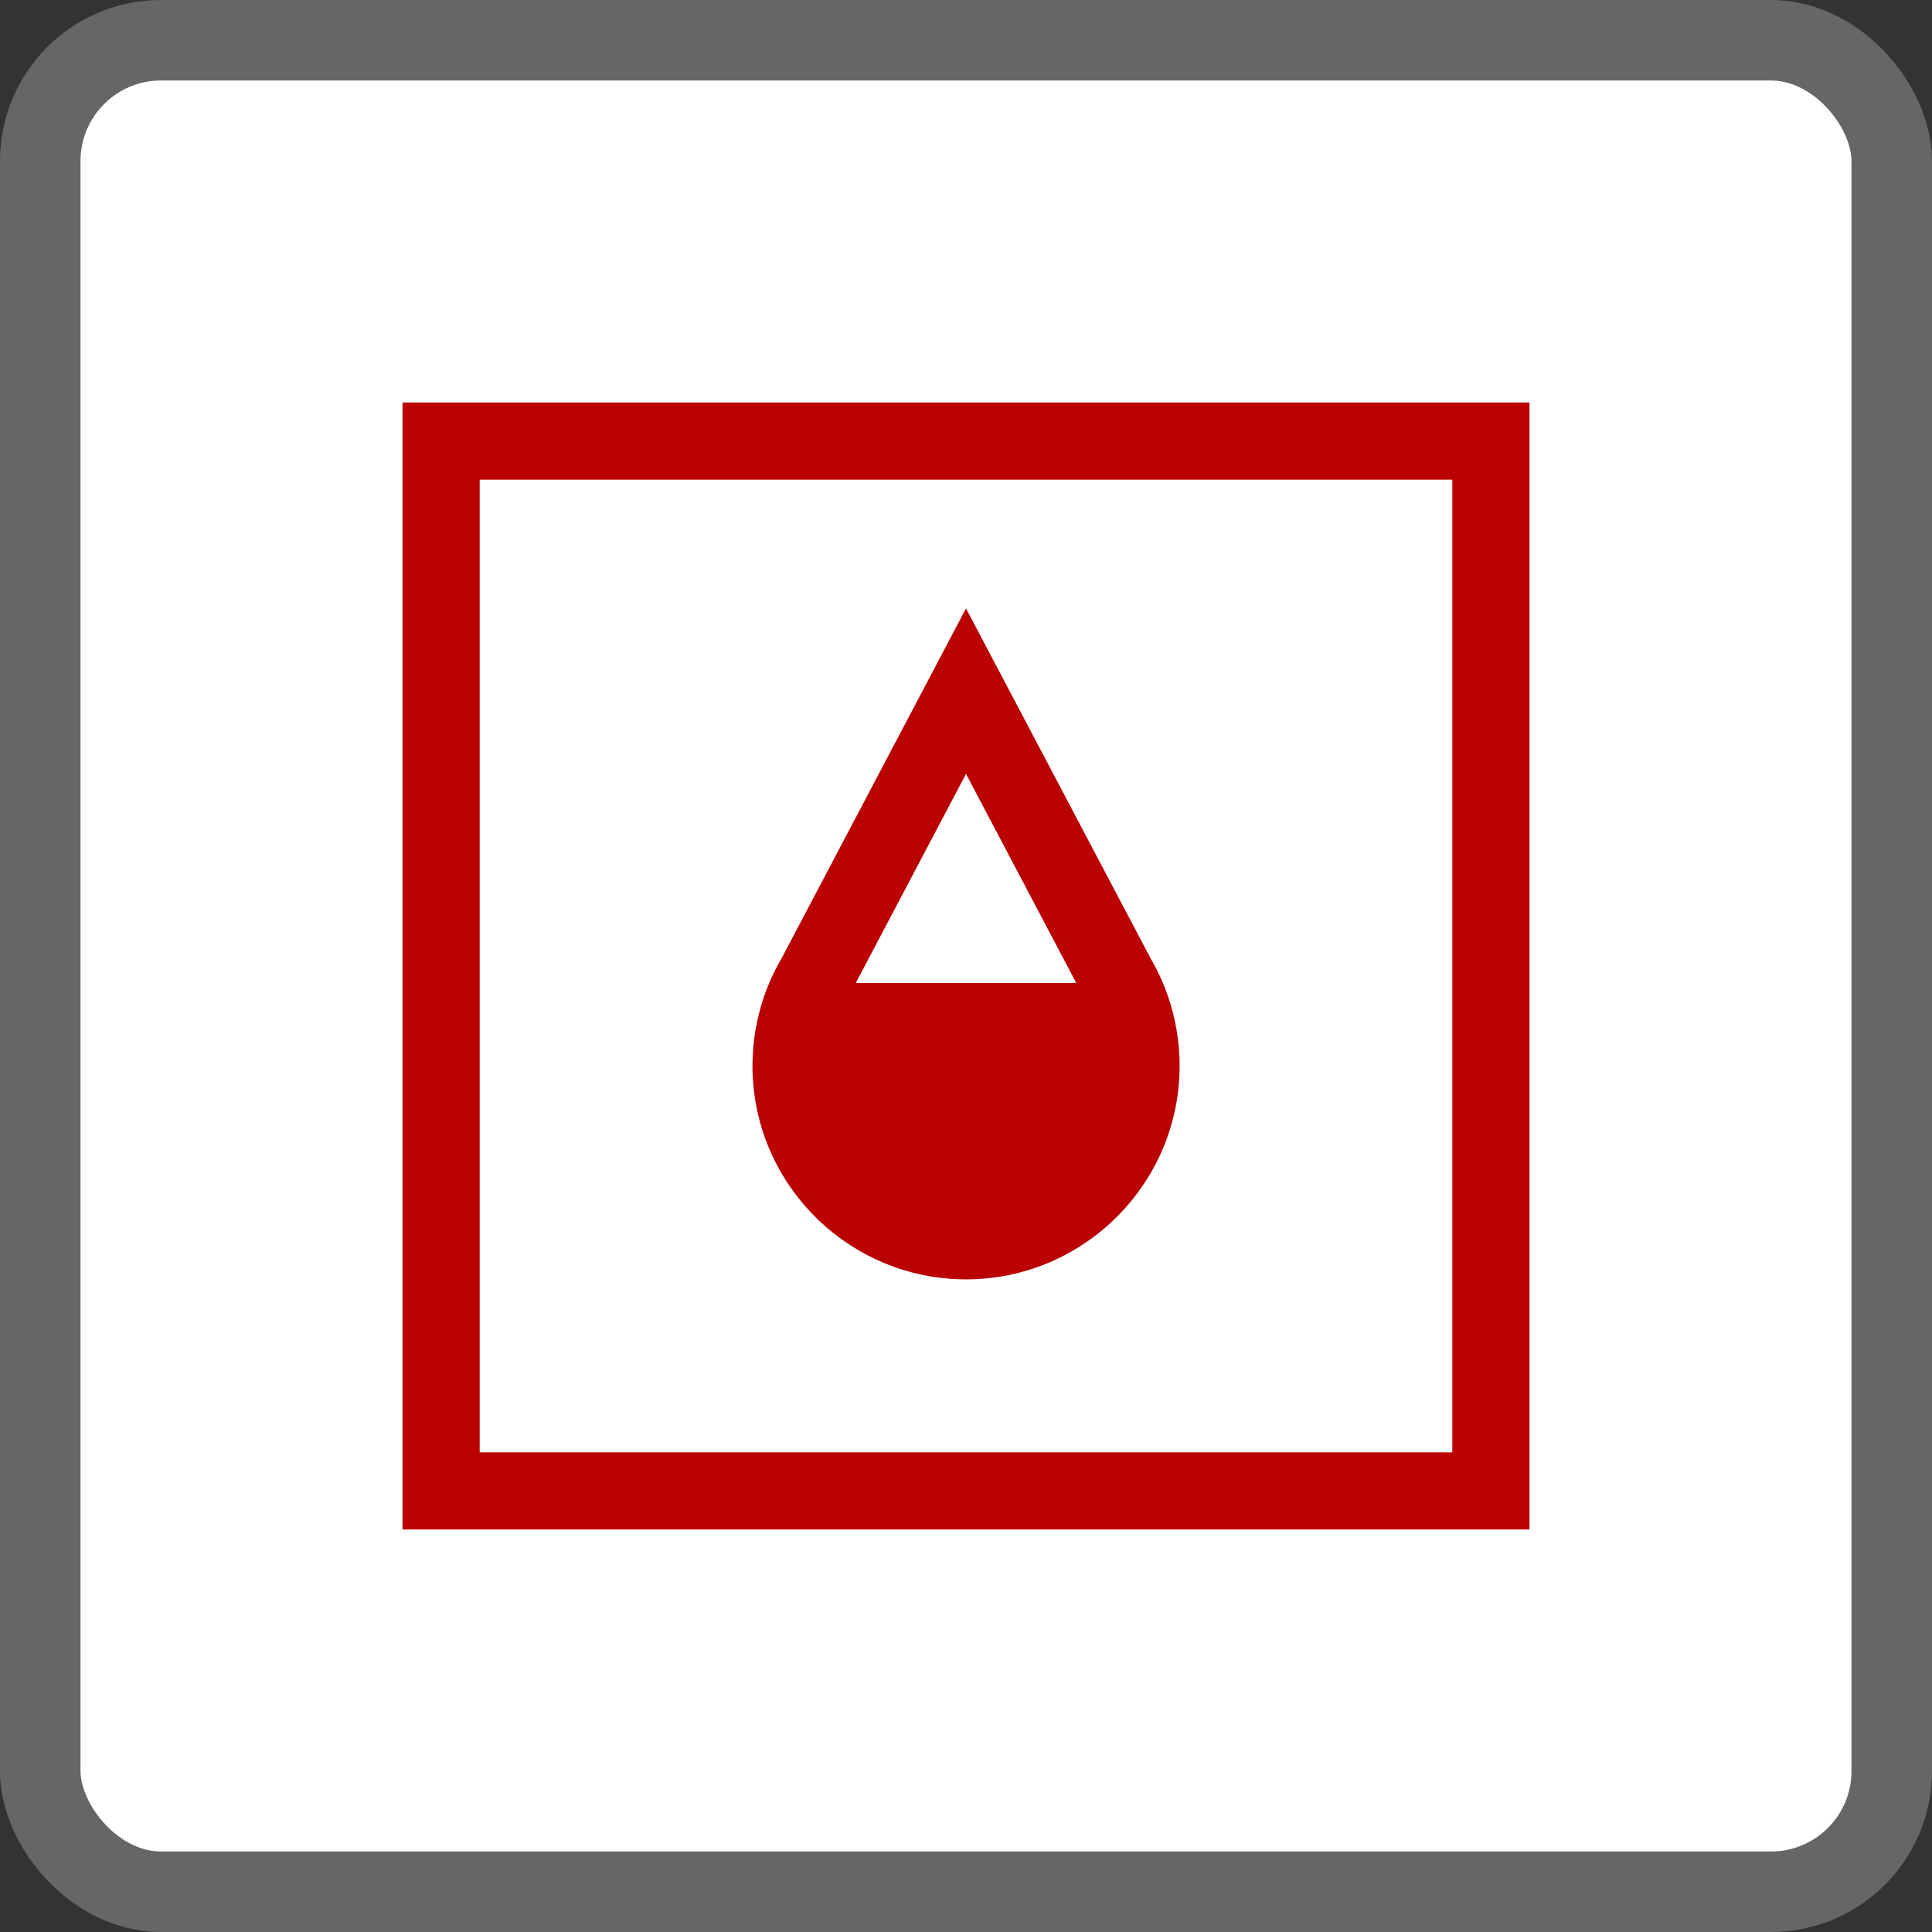
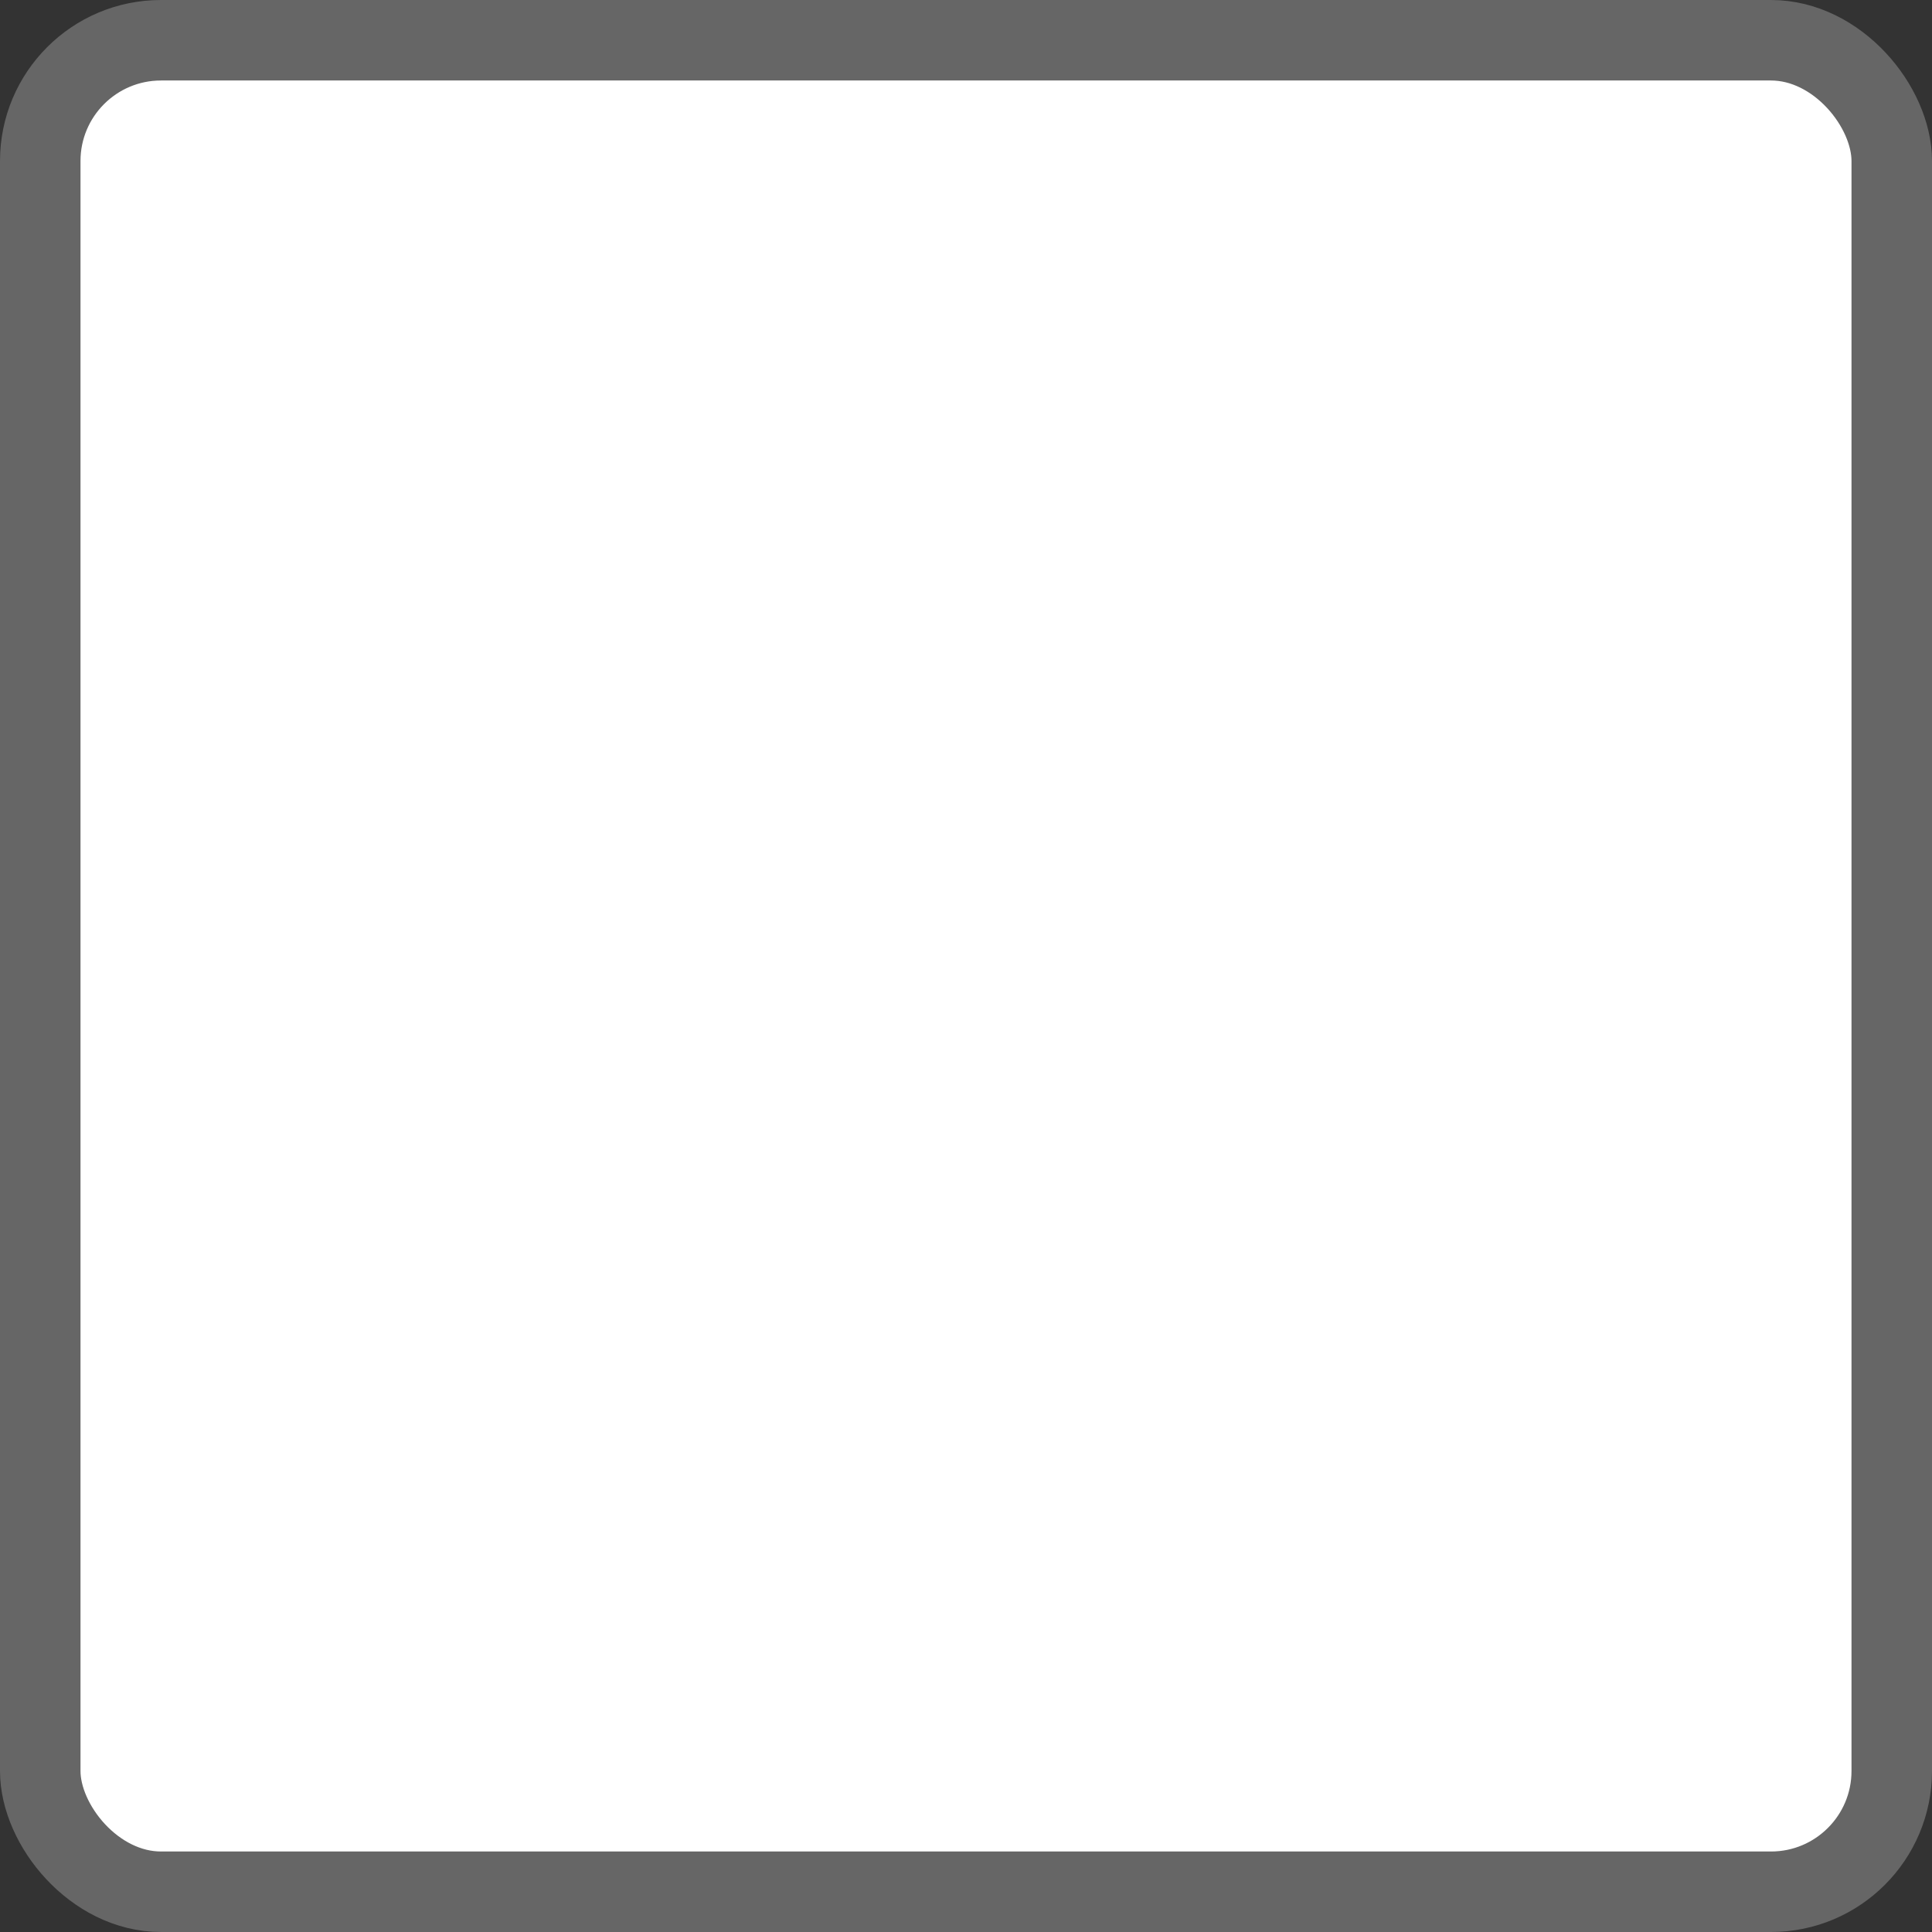
<svg xmlns="http://www.w3.org/2000/svg" width="48" height="48" viewBox="0 0 48 48">
  <rect x="0" y="0" width="48" height="48" fill="#333333" stroke="none" />
  <g fill="none" fill-rule="evenodd">
    <rect width="46" height="46" x="1" y="1" fill="#FFF" fill-rule="nonzero" stroke="#666" stroke-width="2" rx="3" />
-     <path fill="#B00" d="M38,10 L38,37.999 L10,37.999 L10,10 L38,10 Z M36.082,11.917 L11.918,11.917 L11.918,36.083 L36.082,36.083 L36.082,11.917 Z M24,15.116 L28.584,23.806 C29.057,24.614 29.307,25.538 29.307,26.48 C29.307,29.405 26.926,31.785 24,31.785 C21.076,31.785 18.695,29.405 18.695,26.48 C18.695,25.53 18.951,24.598 19.432,23.784 L19.432,23.784 L24,15.116 Z M24,19.227 L21.262,24.421 L26.739,24.421 L24,19.227 Z" />
  </g>
</svg>